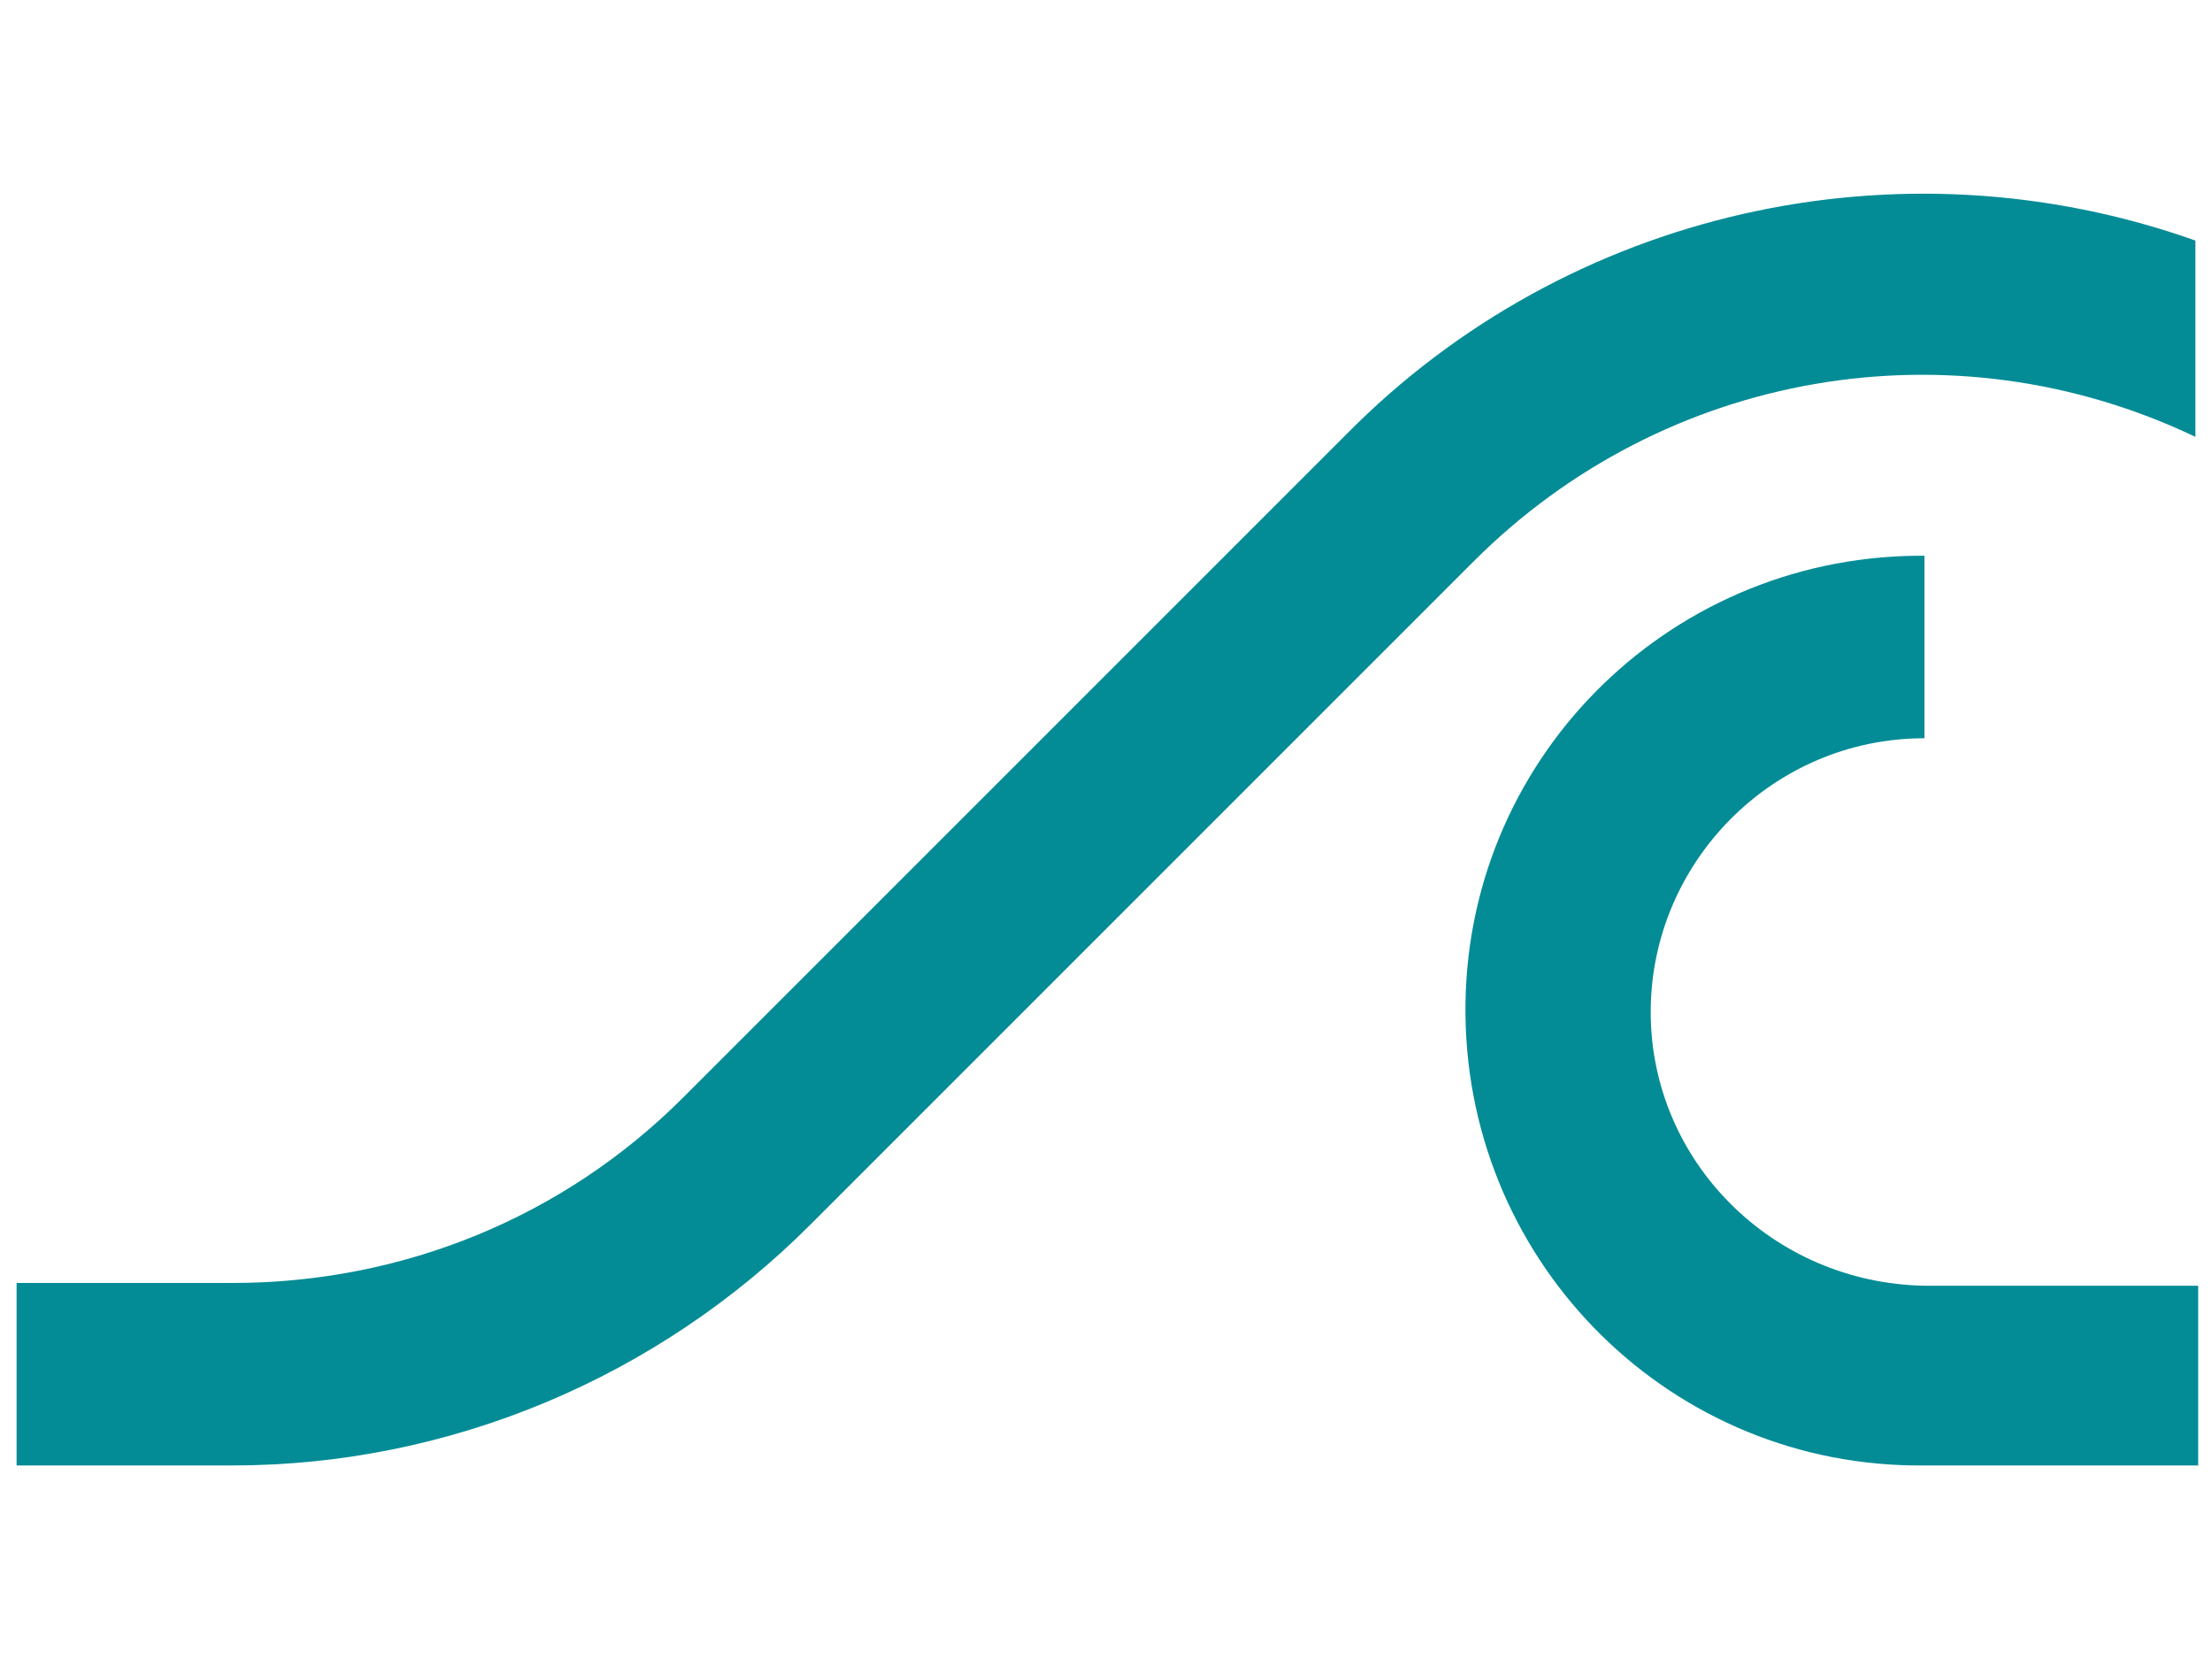
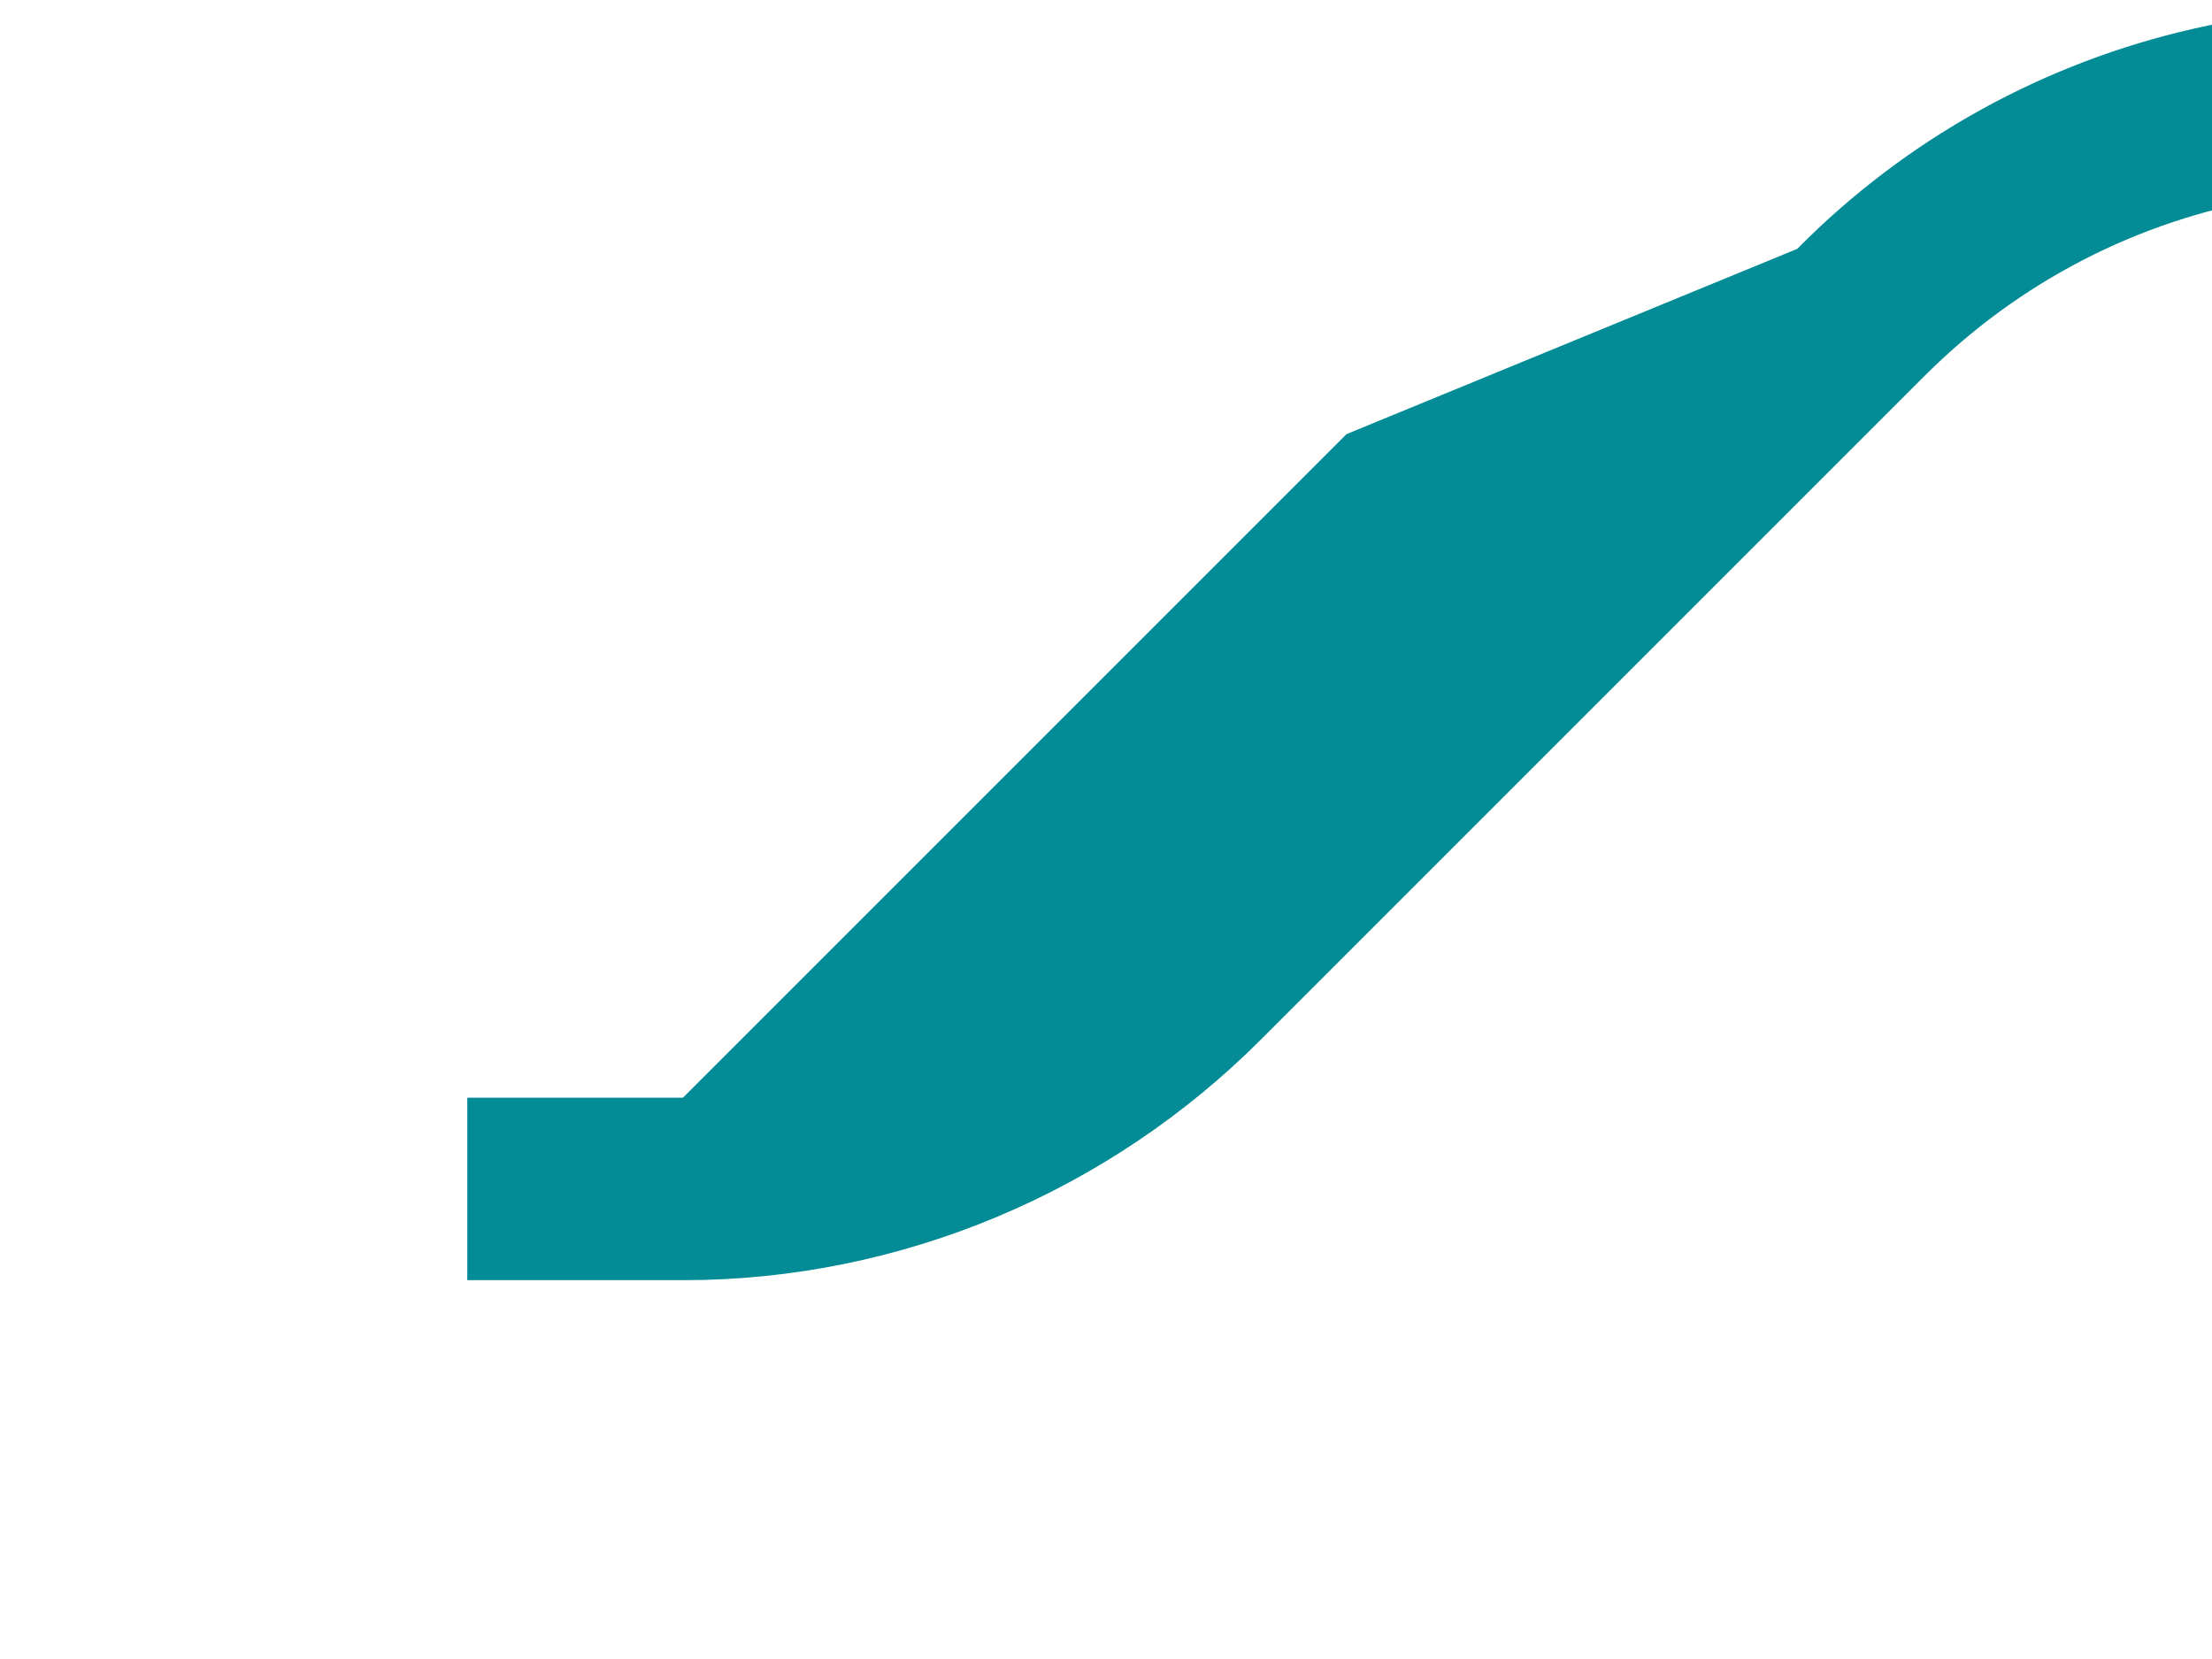
<svg xmlns="http://www.w3.org/2000/svg" enable-background="new 0 0 80 60" viewBox="0 0 80 60">
  <g fill="#048c96">
-     <path d="m59.7 36.6c0-5.4 4.4-9.9 9.9-9.9v-6.6c-.1 0-.2 0-.3 0-9.1.1-16.4 7.5-16.3 16.6s7.5 16.4 16.6 16.3h9.9v-6.5h-9.9c-5.5-.1-9.9-4.5-9.9-9.9z" />
-     <path d="m48.7 15.7-24 24c-4.3 4.3-10.1 6.7-16.3 6.7h-7.8v6.6h7.8c7.9 0 15.4-3.2 20.9-8.7l24-24c6.9-6.9 17.3-8.7 26.1-4.5v-7.1c-10.7-3.8-22.7-1.1-30.7 7z" />
+     <path d="m48.7 15.7-24 24h-7.8v6.6h7.8c7.9 0 15.4-3.2 20.9-8.7l24-24c6.9-6.9 17.3-8.7 26.1-4.5v-7.1c-10.7-3.8-22.7-1.1-30.7 7z" />
  </g>
</svg>